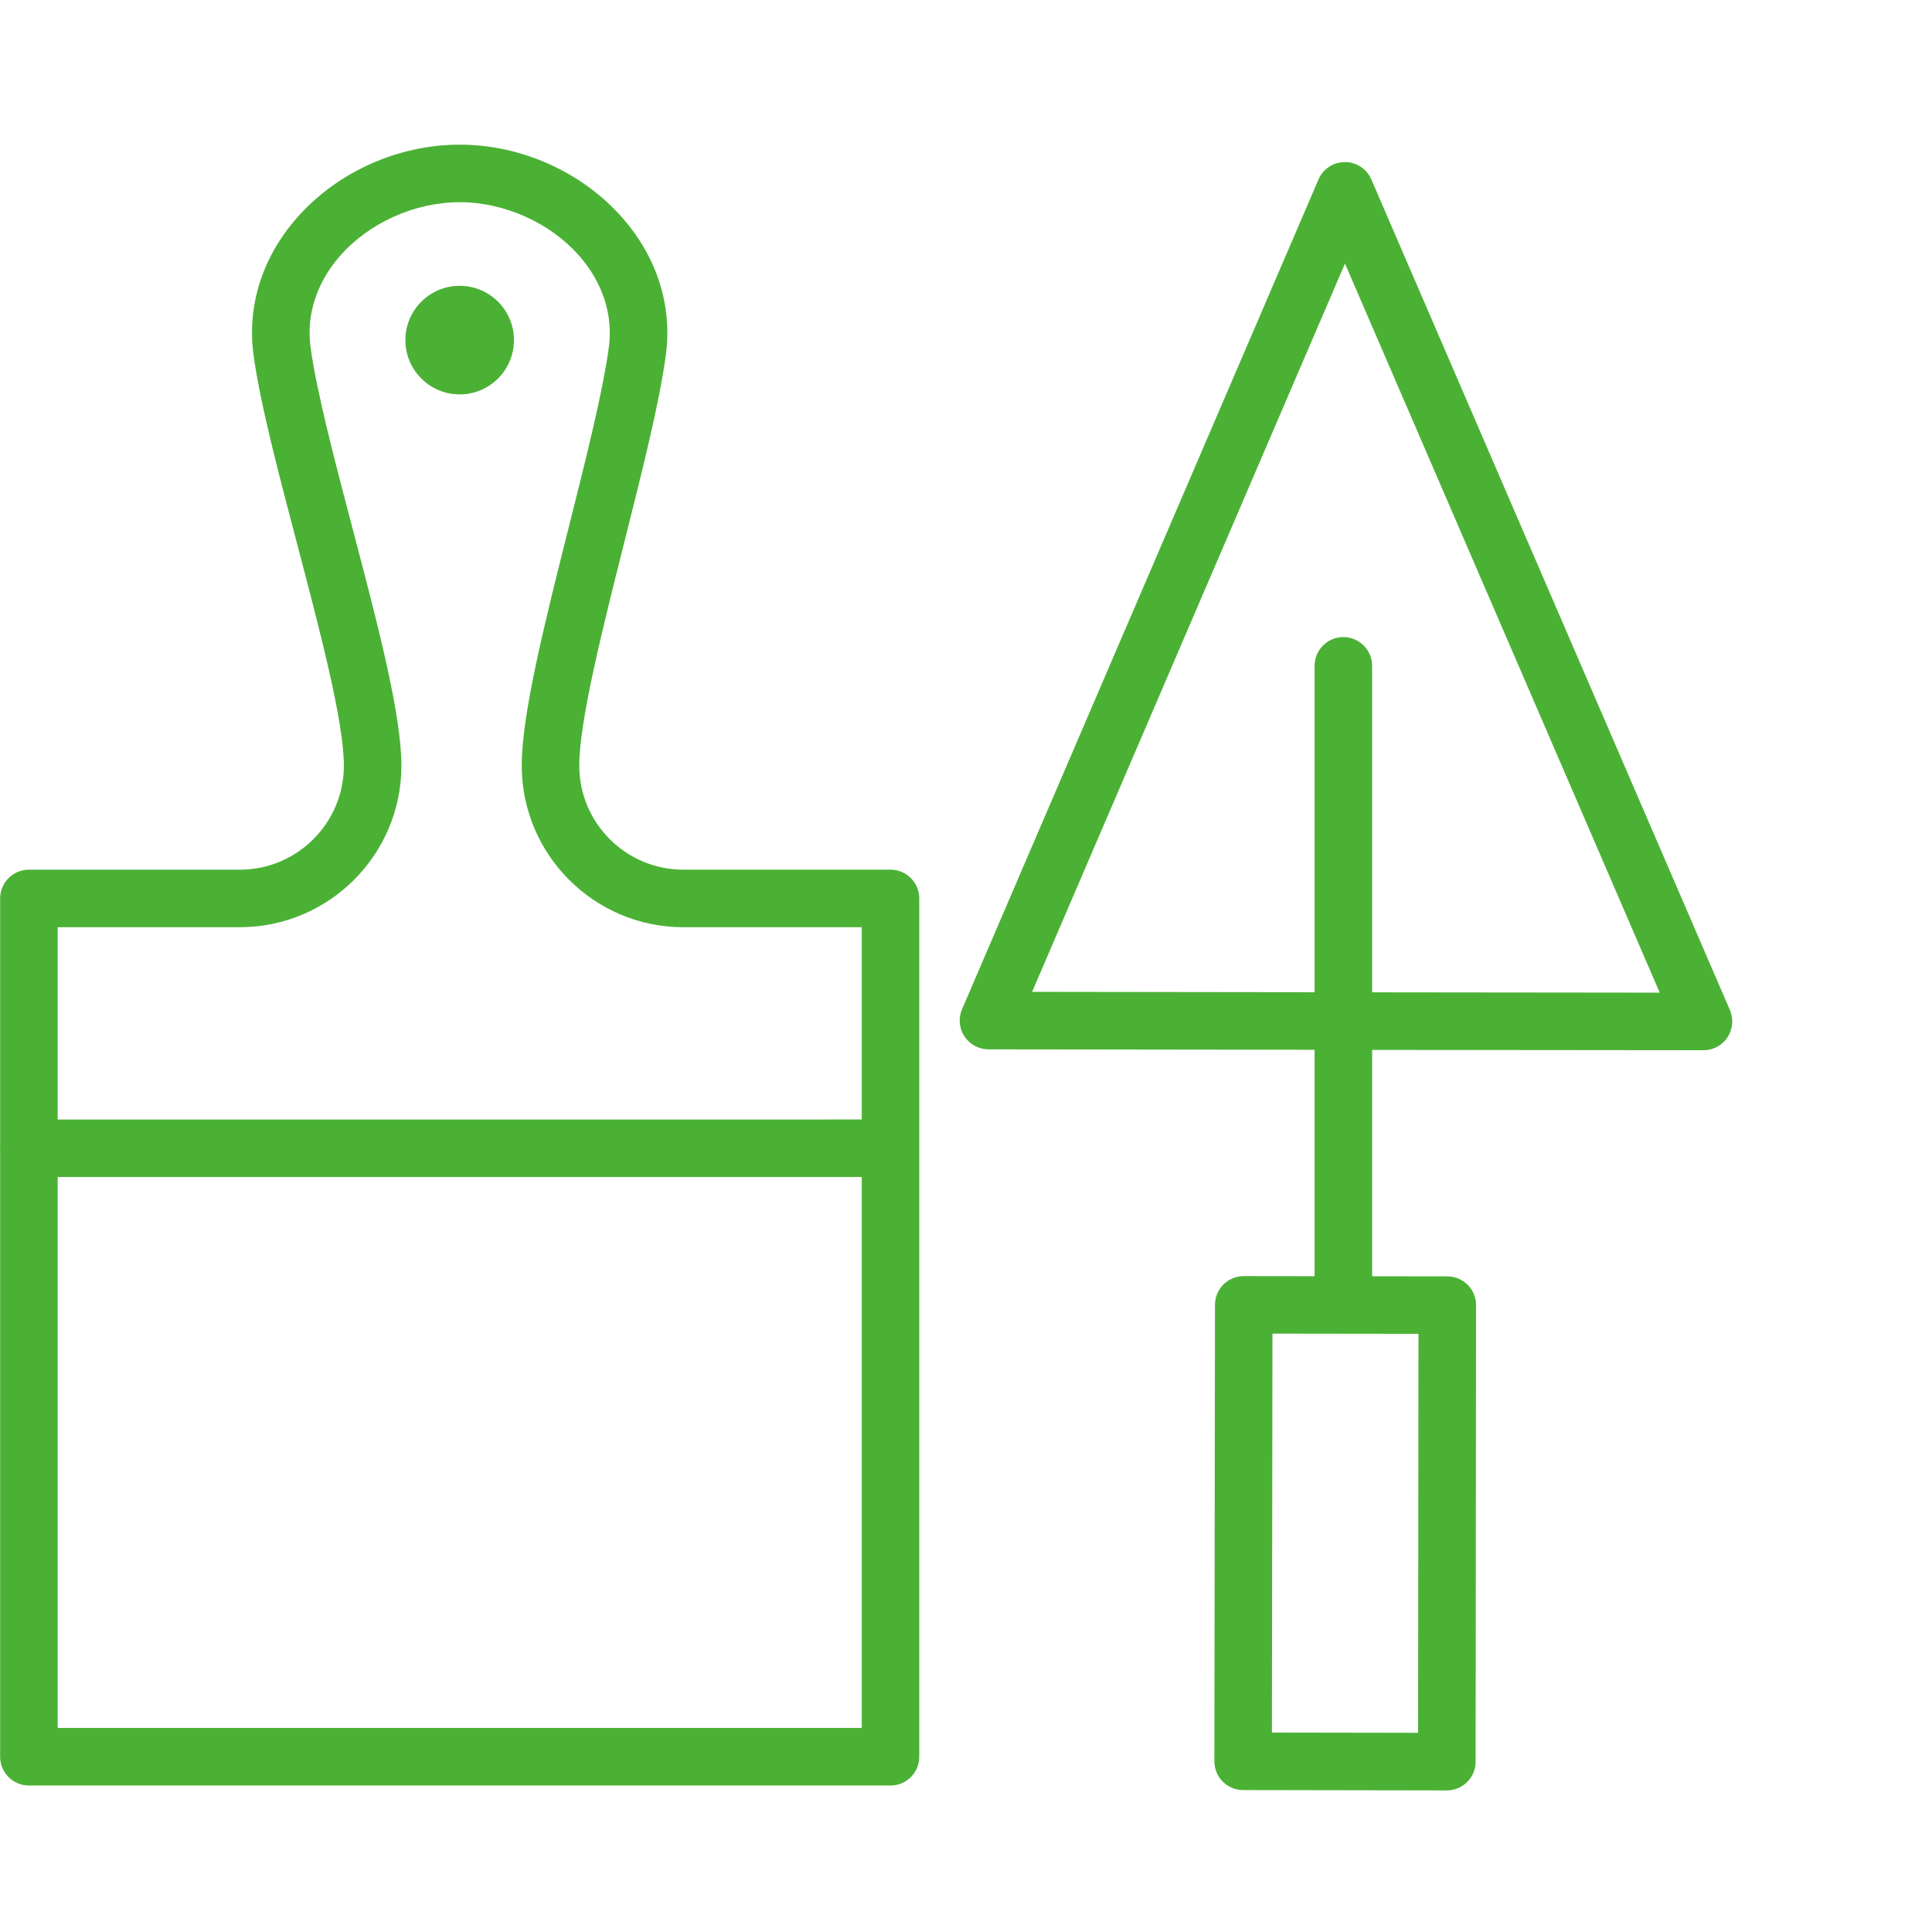
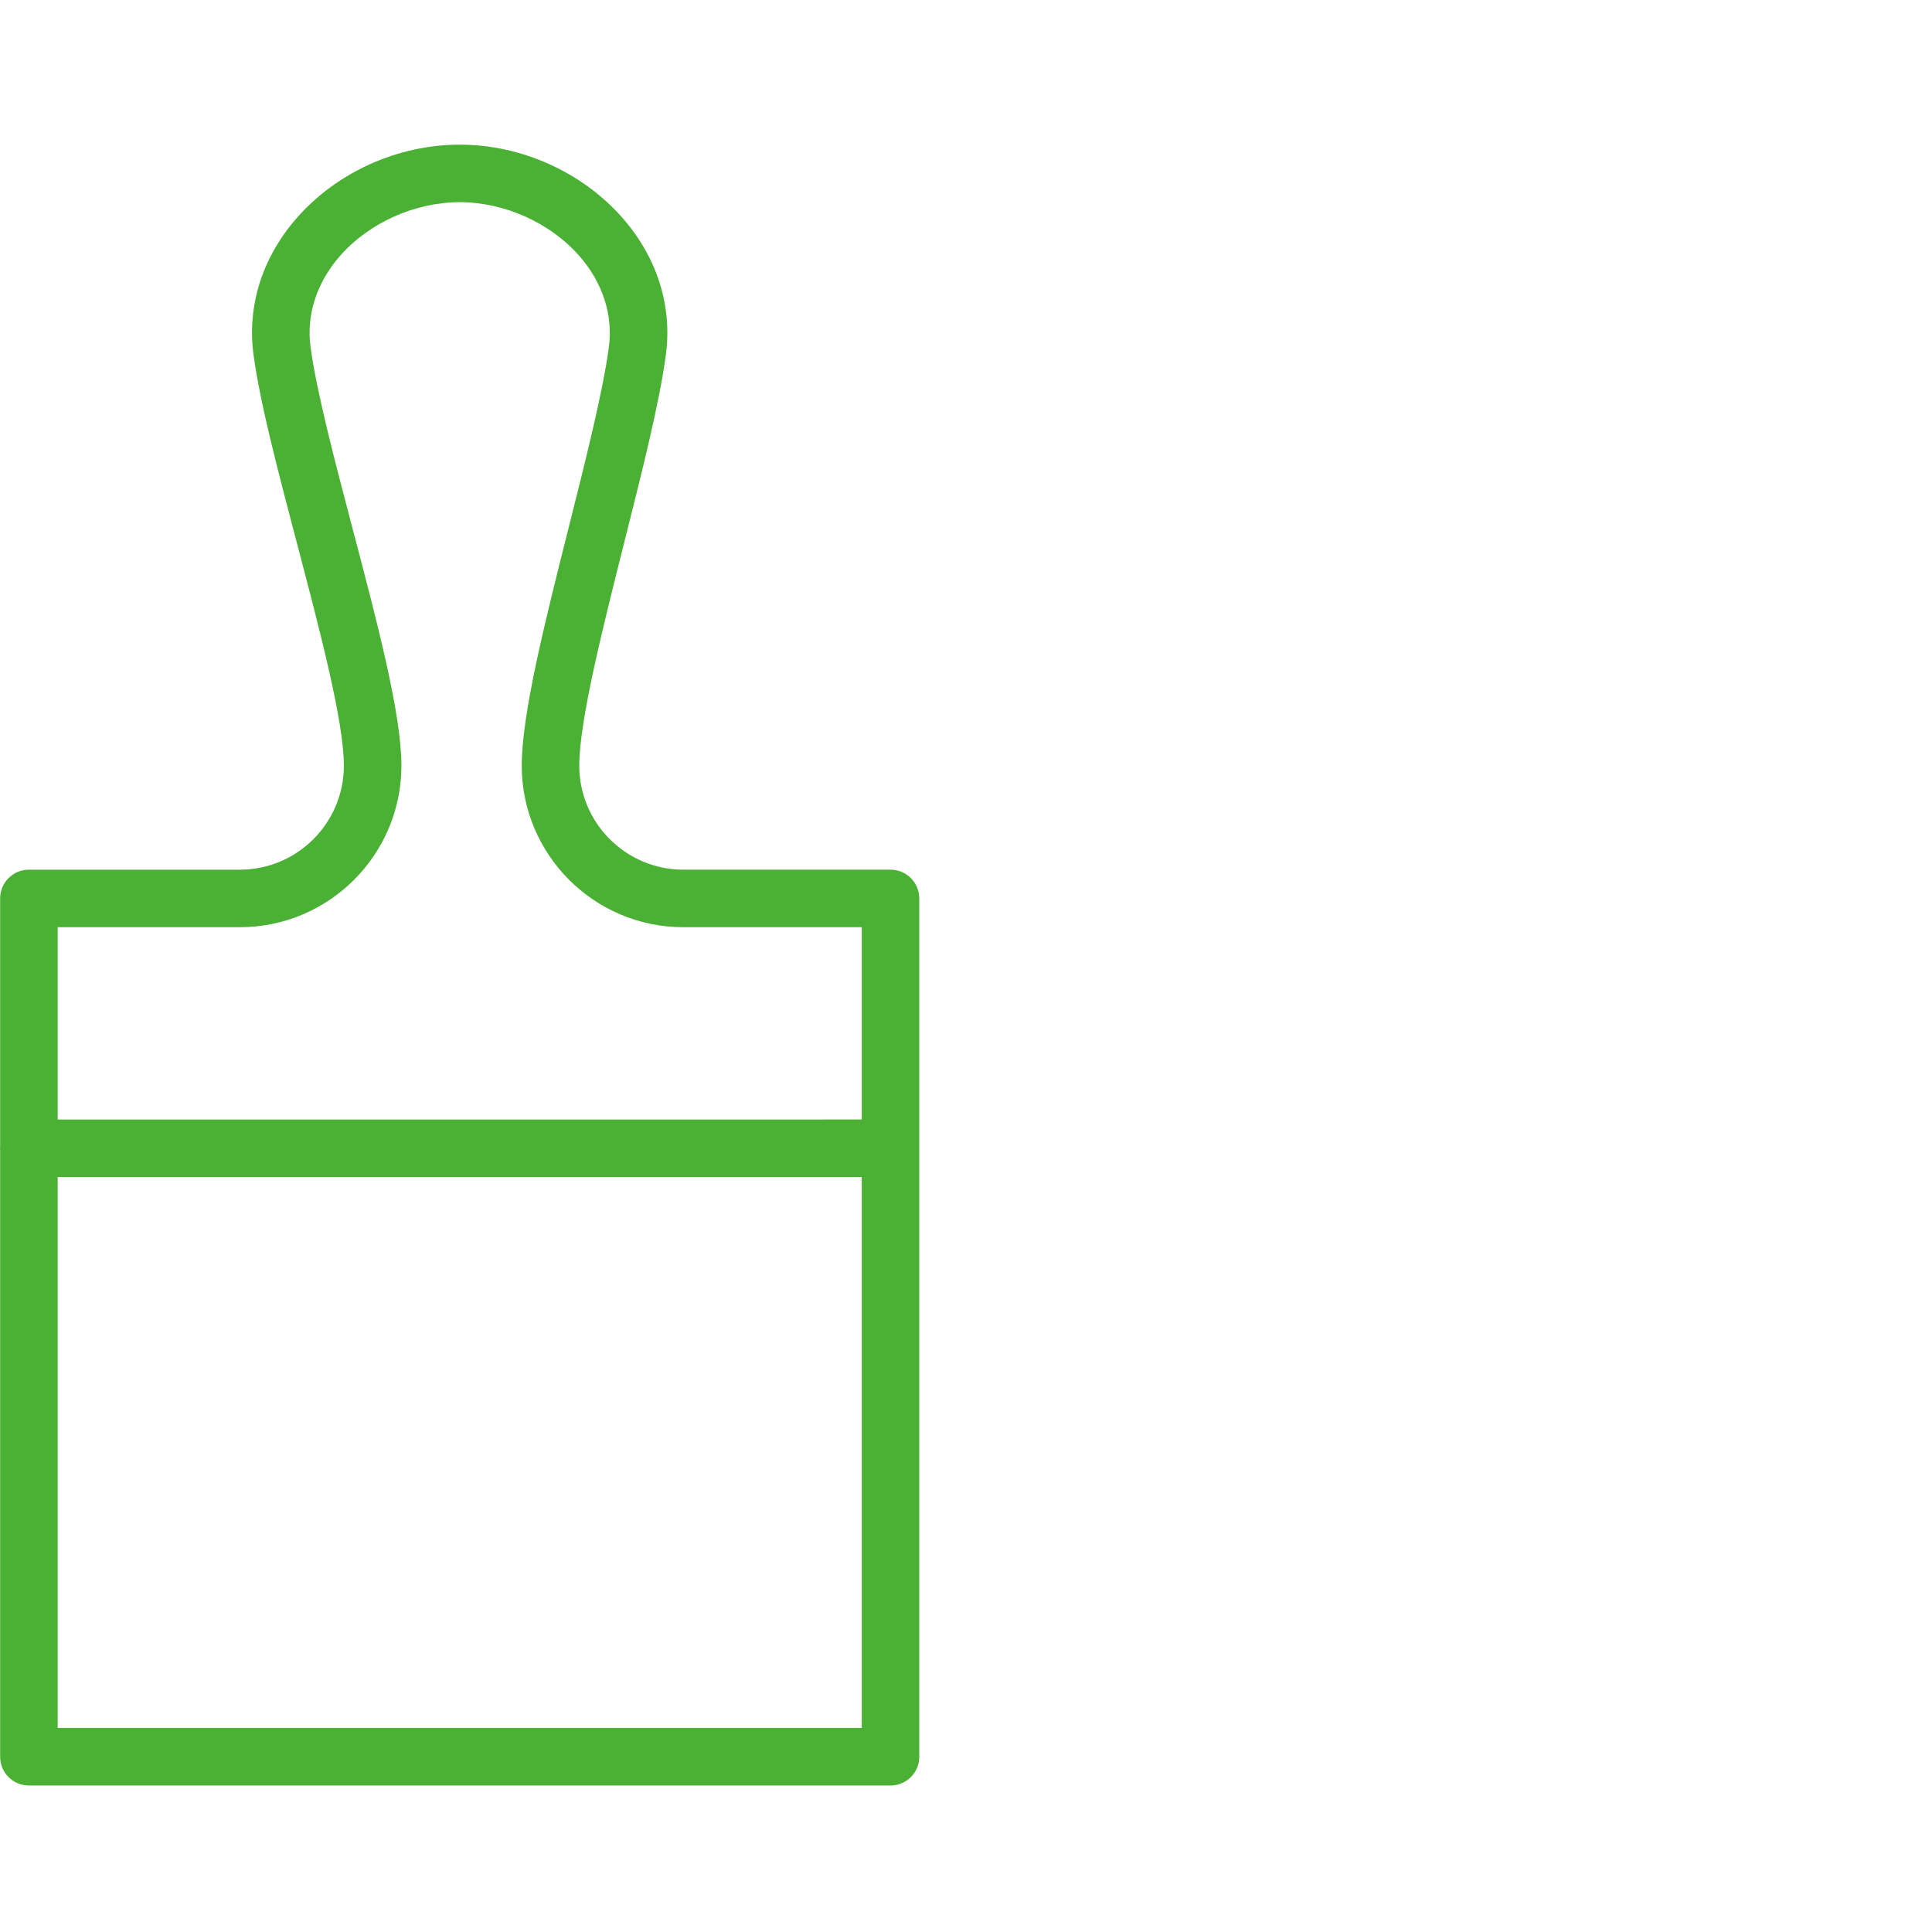
<svg xmlns="http://www.w3.org/2000/svg" version="1.1" baseProfile="tiny" id="Layer_1" x="0px" y="0px" width="500px" height="500px" viewBox="0 0 500 500" xml:space="preserve">
-   <circle fill="#4BB135" cx="118.962" cy="88.017" r="14.05" />
-   <path fill="#4BB135" d="M447.697,261.396L354.898,46.429c-1.177-2.725-3.861-4.491-6.834-4.491h-0.005  c-2.978,0-5.663,1.771-6.834,4.506l-92.248,214.74c-0.988,2.297-0.754,4.943,0.62,7.031c1.375,2.09,3.708,3.35,6.208,3.355  l80.542,0.104c0.184,0.016,0.367,0.021,0.551,0.021l3.319,0.004v58.58l-18.327-0.023c0,0-0.005,0-0.01,0  c-4.109,0-7.439,3.324-7.444,7.434l-0.159,118.125c-0.005,4.109,3.32,7.443,7.435,7.453l52.715,0.09c0.005,0,0.01,0,0.015,0  c1.971,0,3.861-0.785,5.261-2.174c1.395-1.395,2.184-3.291,2.184-5.266l0.119-118.145c0.005-4.109-3.325-7.443-7.435-7.449  l-19.459-0.023v-58.586l85.747,0.084c0.005,0,0.005,0,0.01,0c2.506,0,4.844-1.262,6.219-3.35  C448.456,266.344,448.689,263.699,447.697,261.396z M366.997,448.449l-37.826-0.064l0.139-103.242l37.787,0.051L366.997,448.449z   M355.102,256.816V172.32c0-4.114-3.335-7.444-7.444-7.444s-7.444,3.33-7.444,7.444v84.481h-2.163  c-0.179-0.01-0.362-0.02-0.546-0.02l-70.397-0.09l80.968-188.486l81.459,188.689L355.102,256.816z" />
  <path fill="#4BB135" d="M230.466,225.069h-53.627c-14.849,0-26.923-12.074-26.923-26.918c0-11.509,5.97-35.236,11.742-58.184  c4.65-18.472,9.037-35.921,10.665-48.114c1.707-12.63-2.253-25.201-11.156-35.38c-10.422-11.92-26.193-19.037-42.193-19.037  c-16.03,0-31.827,7.126-42.243,19.062c-8.889,10.179-12.834,22.745-11.112,35.36c1.667,12.367,6.313,30.044,11.236,48.759  c5.97,22.7,12.139,46.169,12.139,57.539c0,14.844-12.079,26.918-26.923,26.918H7.479c-4.114,0-7.444,3.33-7.444,7.444v64.292  C0.029,296.936,0,297.049,0,297.174c0,0.123,0.029,0.238,0.035,0.361v157.113c0,4.113,3.33,7.443,7.444,7.443h222.983  c4.113,0,7.443-3.33,7.443-7.443V232.523C237.911,228.399,234.581,225.069,230.466,225.069z M62.074,239.958  c23.057,0,41.812-18.754,41.812-41.806c0-13.291-6.134-36.621-12.63-61.32c-4.591-17.459-9.335-35.509-10.883-46.978  c-1.137-8.303,1.553-16.67,7.573-23.568c7.519-8.61,19.409-13.96,31.027-13.96c11.593,0,23.469,5.345,30.987,13.951  c6.03,6.898,8.734,15.275,7.608,23.598c-1.519,11.37-6.005,29.211-10.347,46.466c-6.273,24.923-12.194,48.461-12.194,61.816  c0,23.052,18.759,41.806,41.812,41.806h46.184v49.766H14.928v-49.766h47.146V239.958z M14.928,447.193v-142.58h208.094v142.58  H14.928z" />
</svg>